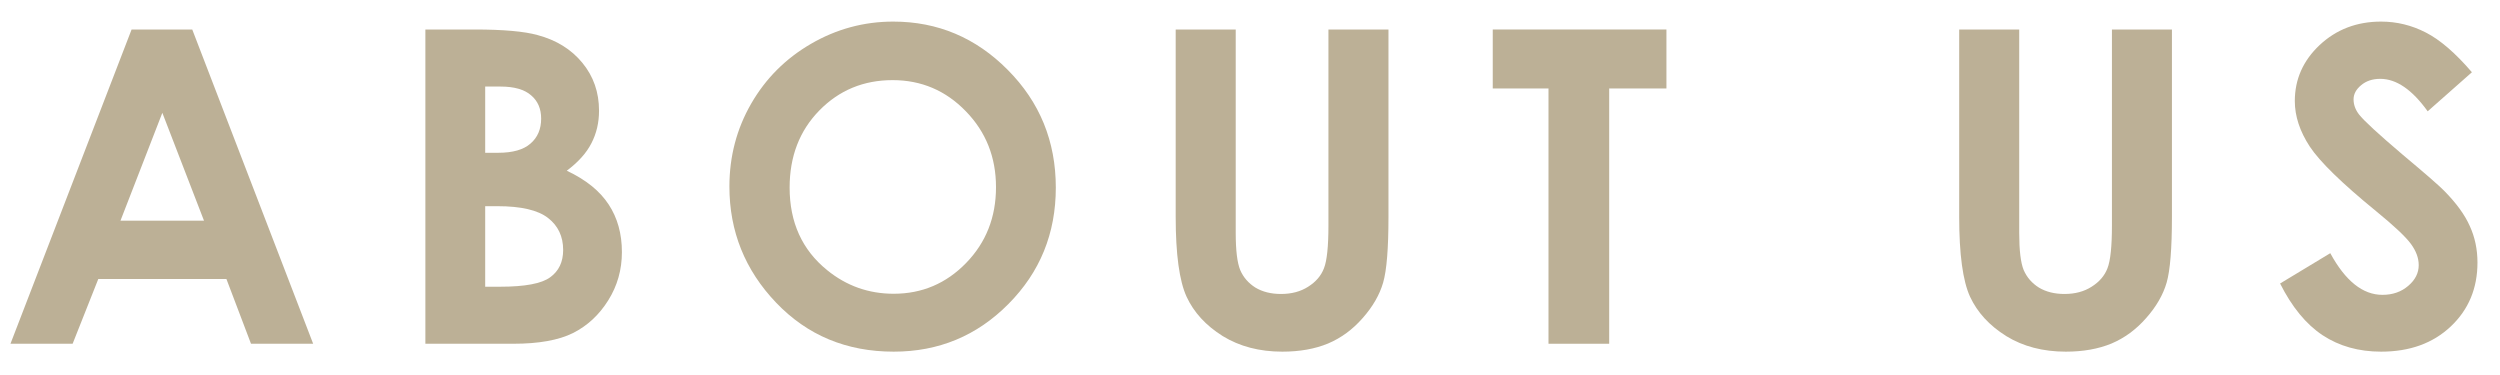
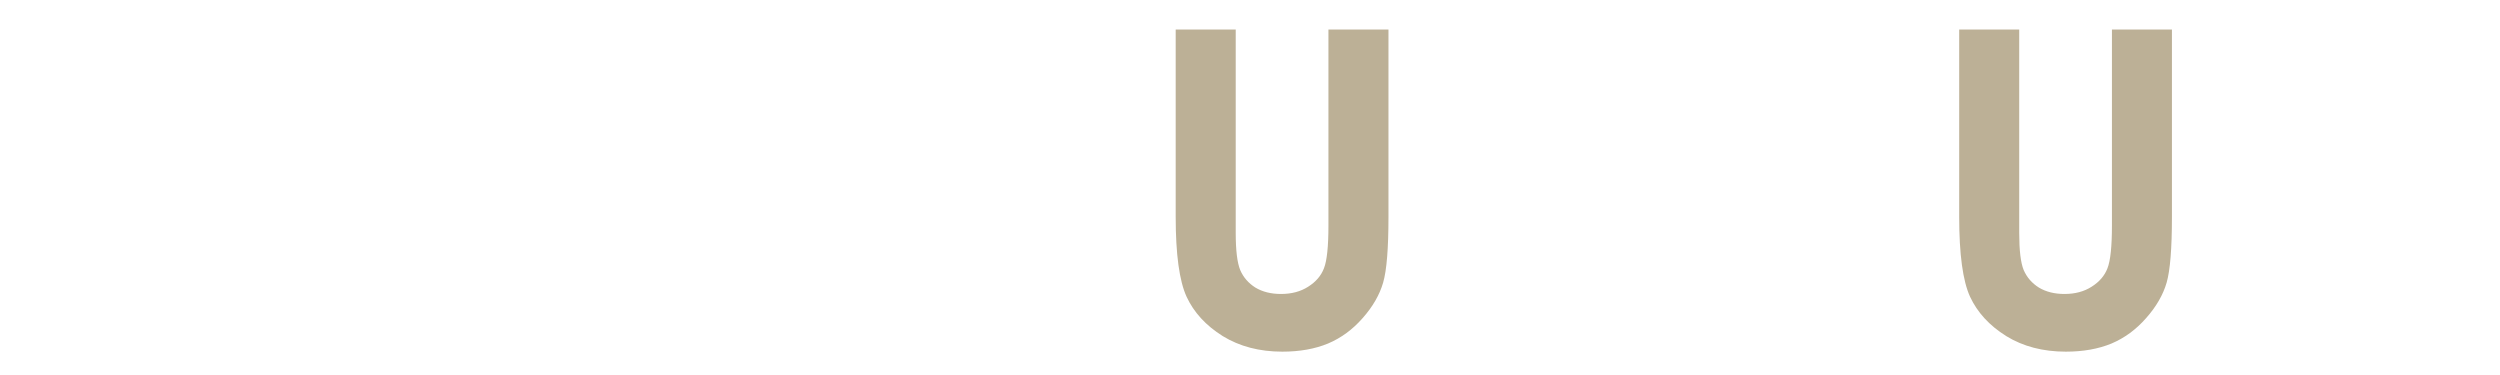
<svg xmlns="http://www.w3.org/2000/svg" width="80" height="12" viewBox="0 0 80 12" fill="none">
-   <path d="M79.101 2.312L77.686 3.562C77.19 2.87 76.684 2.523 76.169 2.523C75.918 2.523 75.713 2.592 75.553 2.729C75.394 2.861 75.314 3.011 75.314 3.18C75.314 3.348 75.371 3.508 75.485 3.658C75.64 3.859 76.107 4.289 76.886 4.95C77.616 5.561 78.058 5.946 78.213 6.105C78.6 6.497 78.874 6.873 79.033 7.233C79.197 7.589 79.279 7.979 79.279 8.402C79.279 9.227 78.994 9.909 78.425 10.446C77.855 10.984 77.112 11.253 76.196 11.253C75.481 11.253 74.856 11.078 74.323 10.727C73.794 10.376 73.341 9.824 72.963 9.072L74.569 8.102C75.052 8.99 75.608 9.435 76.237 9.435C76.565 9.435 76.841 9.339 77.064 9.147C77.288 8.956 77.399 8.735 77.399 8.484C77.399 8.257 77.315 8.029 77.146 7.801C76.978 7.573 76.606 7.224 76.032 6.755C74.938 5.862 74.232 5.173 73.913 4.69C73.594 4.203 73.434 3.717 73.434 3.234C73.434 2.537 73.699 1.94 74.227 1.443C74.761 0.942 75.417 0.691 76.196 0.691C76.697 0.691 77.174 0.808 77.625 1.04C78.081 1.272 78.573 1.696 79.101 2.312Z" fill="#BCB096" />
  <path d="M62.694 0.944H64.615V7.452C64.615 8.013 64.662 8.409 64.758 8.642C64.859 8.874 65.02 9.061 65.244 9.202C65.471 9.339 65.745 9.407 66.064 9.407C66.401 9.407 66.691 9.33 66.932 9.175C67.178 9.02 67.347 8.824 67.438 8.587C67.534 8.345 67.582 7.887 67.582 7.213V0.944H69.502V6.939C69.502 7.951 69.445 8.653 69.332 9.045C69.218 9.437 68.999 9.815 68.675 10.18C68.356 10.544 67.987 10.815 67.568 10.993C67.148 11.166 66.661 11.253 66.105 11.253C65.376 11.253 64.74 11.087 64.198 10.754C63.66 10.417 63.275 9.997 63.042 9.496C62.81 8.99 62.694 8.138 62.694 6.939V0.944Z" fill="#BCB096" />
-   <path d="M47.768 0.944H53.326V2.831H51.494V11H49.552V2.831H47.768V0.944Z" fill="#BCB096" />
  <path d="M37.622 0.944H39.543V7.452C39.543 8.013 39.591 8.409 39.687 8.642C39.787 8.874 39.949 9.061 40.172 9.202C40.4 9.339 40.673 9.407 40.992 9.407C41.33 9.407 41.619 9.33 41.861 9.175C42.107 9.02 42.275 8.824 42.366 8.587C42.462 8.345 42.51 7.887 42.51 7.213V0.944H44.431V6.939C44.431 7.951 44.374 8.653 44.26 9.045C44.146 9.437 43.927 9.815 43.604 10.18C43.285 10.544 42.916 10.815 42.496 10.993C42.077 11.166 41.589 11.253 41.033 11.253C40.304 11.253 39.669 11.087 39.126 10.754C38.588 10.417 38.203 9.997 37.971 9.496C37.739 8.99 37.622 8.138 37.622 6.939V0.944Z" fill="#BCB096" />
-   <path d="M28.584 0.691C30.006 0.691 31.227 1.206 32.248 2.236C33.273 3.266 33.786 4.522 33.786 6.003C33.786 7.47 33.28 8.712 32.268 9.729C31.261 10.745 30.038 11.253 28.598 11.253C27.089 11.253 25.836 10.731 24.838 9.688C23.84 8.644 23.341 7.404 23.341 5.969C23.341 5.007 23.573 4.123 24.038 3.316C24.503 2.51 25.141 1.872 25.952 1.402C26.768 0.928 27.645 0.691 28.584 0.691ZM28.563 2.564C27.634 2.564 26.852 2.888 26.219 3.535C25.585 4.182 25.268 5.005 25.268 6.003C25.268 7.115 25.667 7.994 26.465 8.642C27.084 9.147 27.795 9.4 28.598 9.4C29.504 9.4 30.277 9.072 30.915 8.416C31.553 7.76 31.872 6.951 31.872 5.989C31.872 5.032 31.551 4.223 30.908 3.562C30.265 2.897 29.484 2.564 28.563 2.564Z" fill="#BCB096" />
-   <path d="M13.612 11V0.944H15.191C16.107 0.944 16.777 1.004 17.201 1.122C17.802 1.282 18.281 1.578 18.636 2.011C18.992 2.444 19.169 2.954 19.169 3.542C19.169 3.925 19.087 4.273 18.923 4.588C18.764 4.898 18.502 5.189 18.137 5.463C18.748 5.75 19.194 6.11 19.477 6.543C19.759 6.971 19.901 7.479 19.901 8.067C19.901 8.632 19.755 9.147 19.463 9.612C19.172 10.077 18.796 10.426 18.335 10.658C17.875 10.886 17.239 11 16.428 11H13.612ZM15.526 2.77V4.889H15.943C16.408 4.889 16.752 4.791 16.975 4.595C17.203 4.399 17.317 4.132 17.317 3.795C17.317 3.48 17.21 3.232 16.995 3.05C16.781 2.863 16.456 2.77 16.018 2.77H15.526ZM15.526 6.598V9.175H16.004C16.797 9.175 17.331 9.075 17.604 8.874C17.882 8.674 18.021 8.382 18.021 7.999C18.021 7.566 17.859 7.224 17.536 6.974C17.212 6.723 16.674 6.598 15.922 6.598H15.526Z" fill="#BCB096" />
-   <path d="M4.211 0.944H6.152L10.021 11H8.032L7.246 8.929H3.145L2.324 11H0.335L4.211 0.944ZM5.195 3.61L3.855 7.062H6.528L5.195 3.61Z" fill="#BCB096" />
</svg>